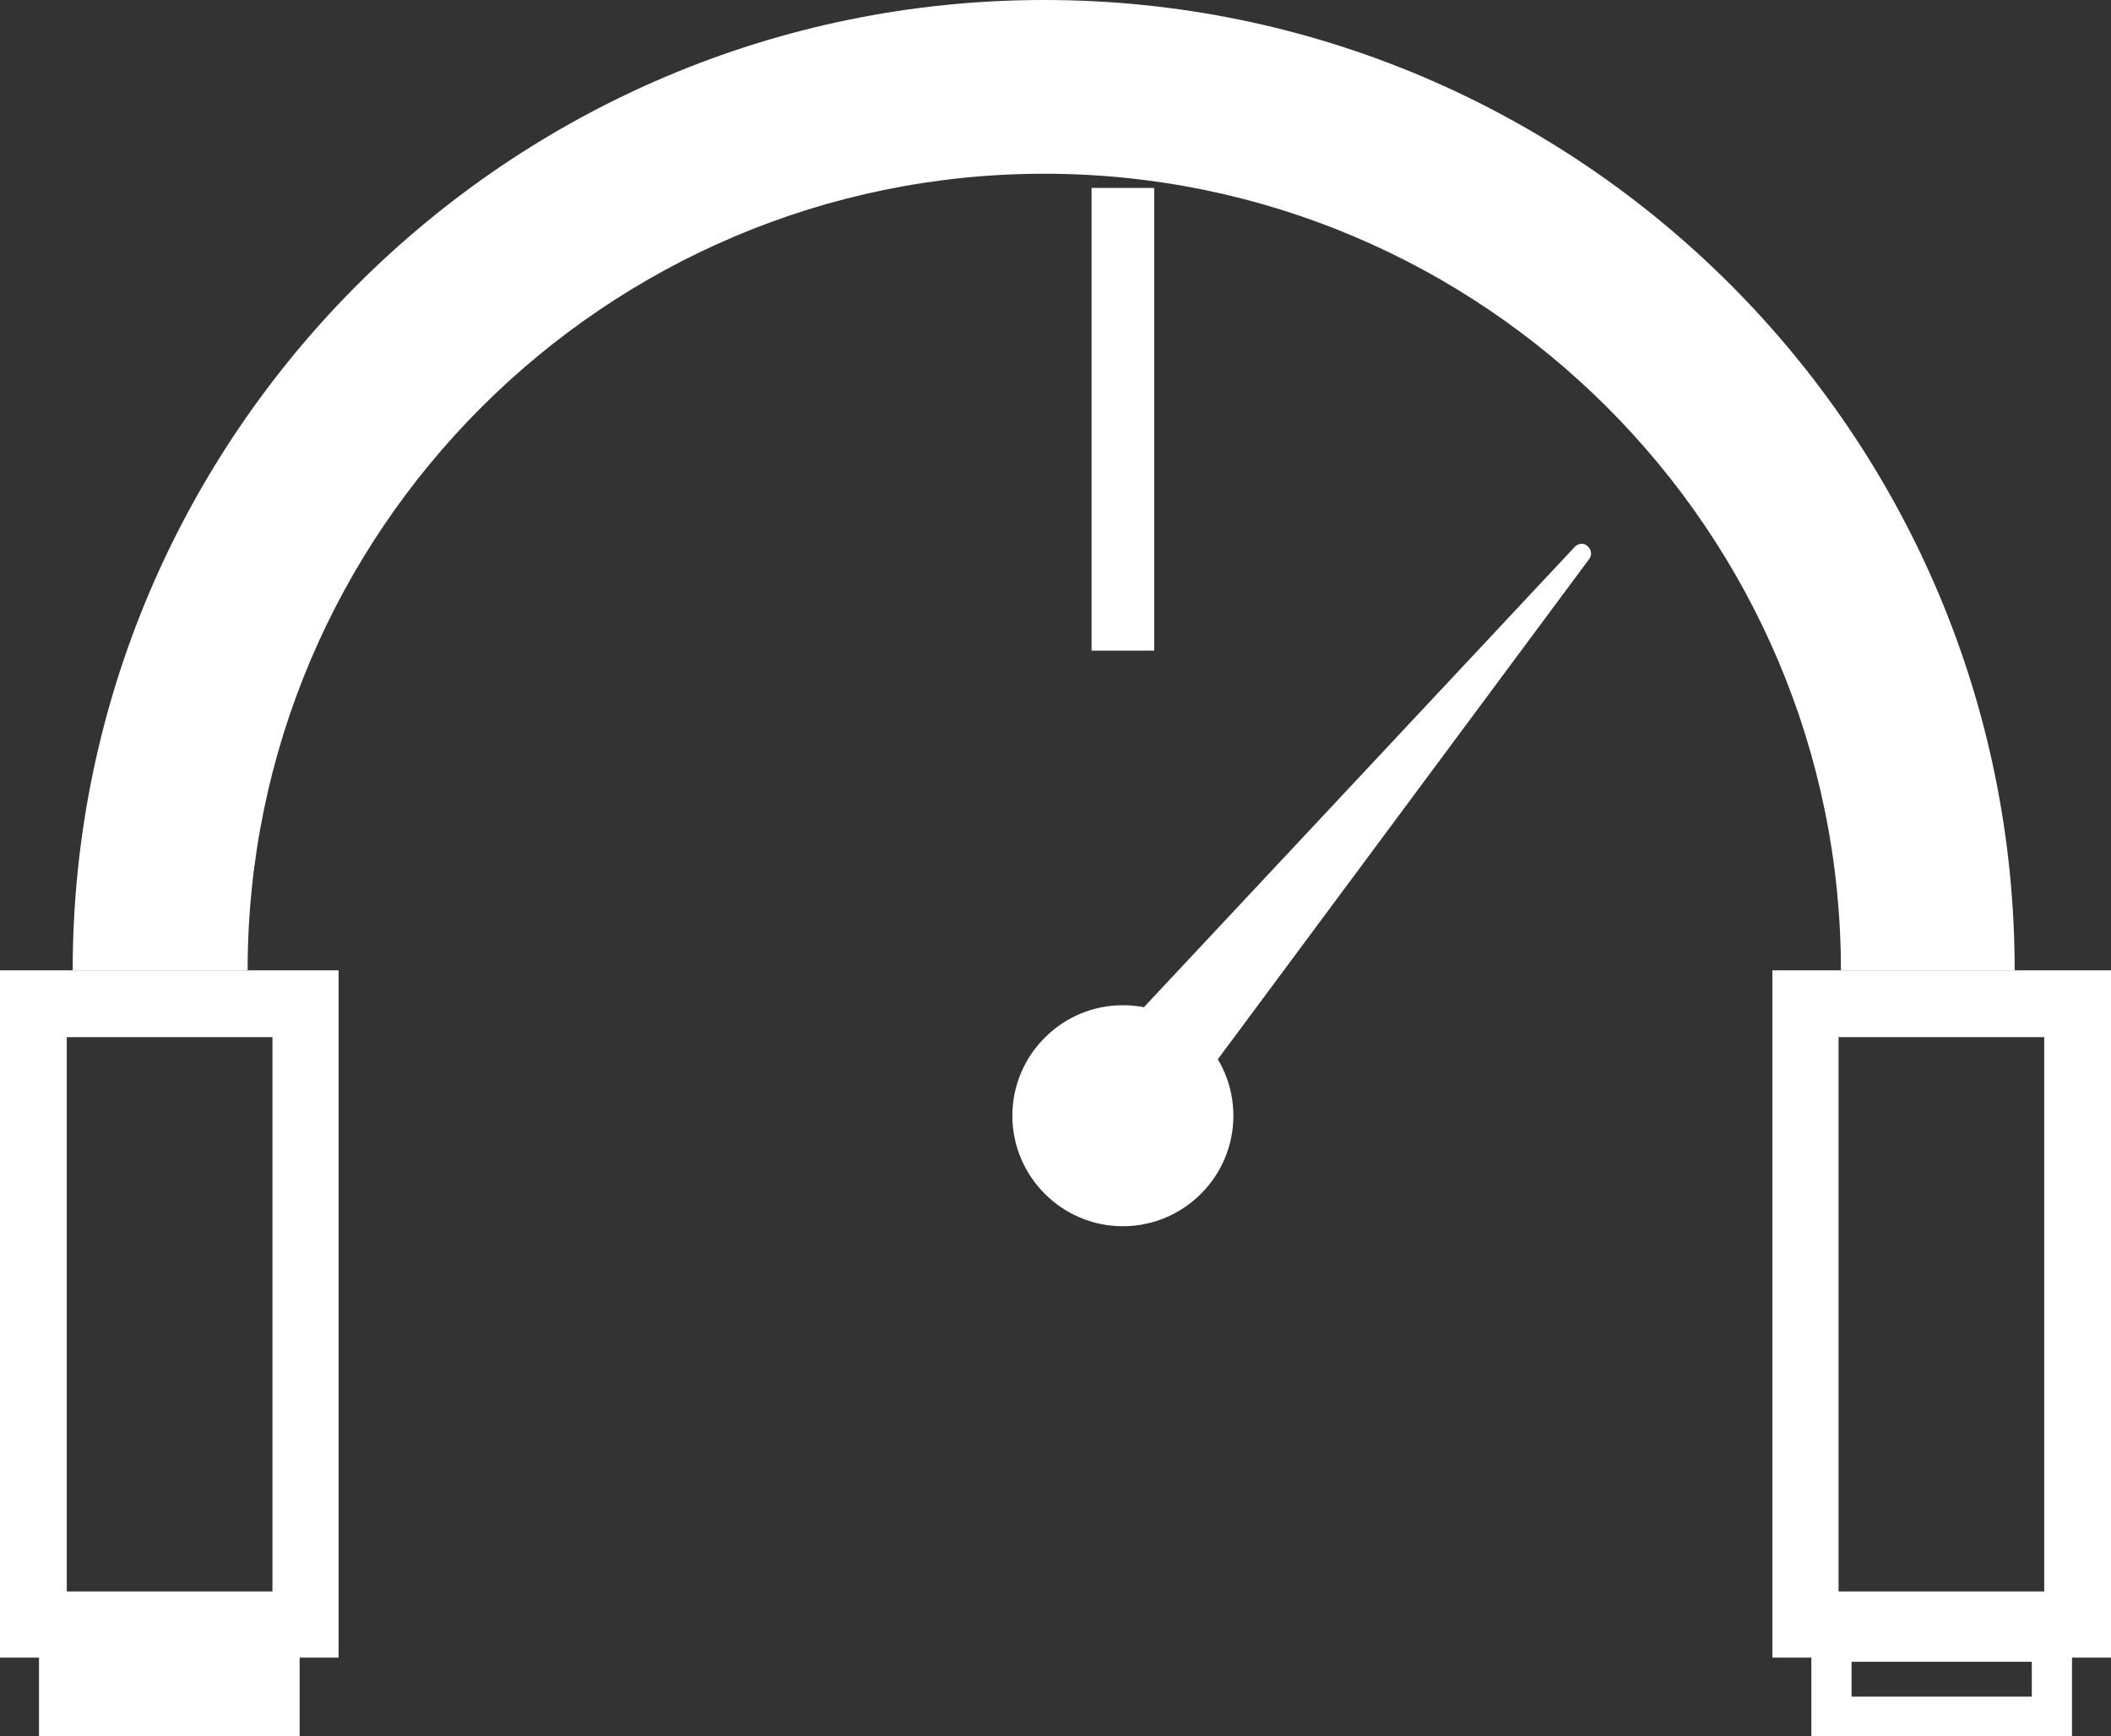
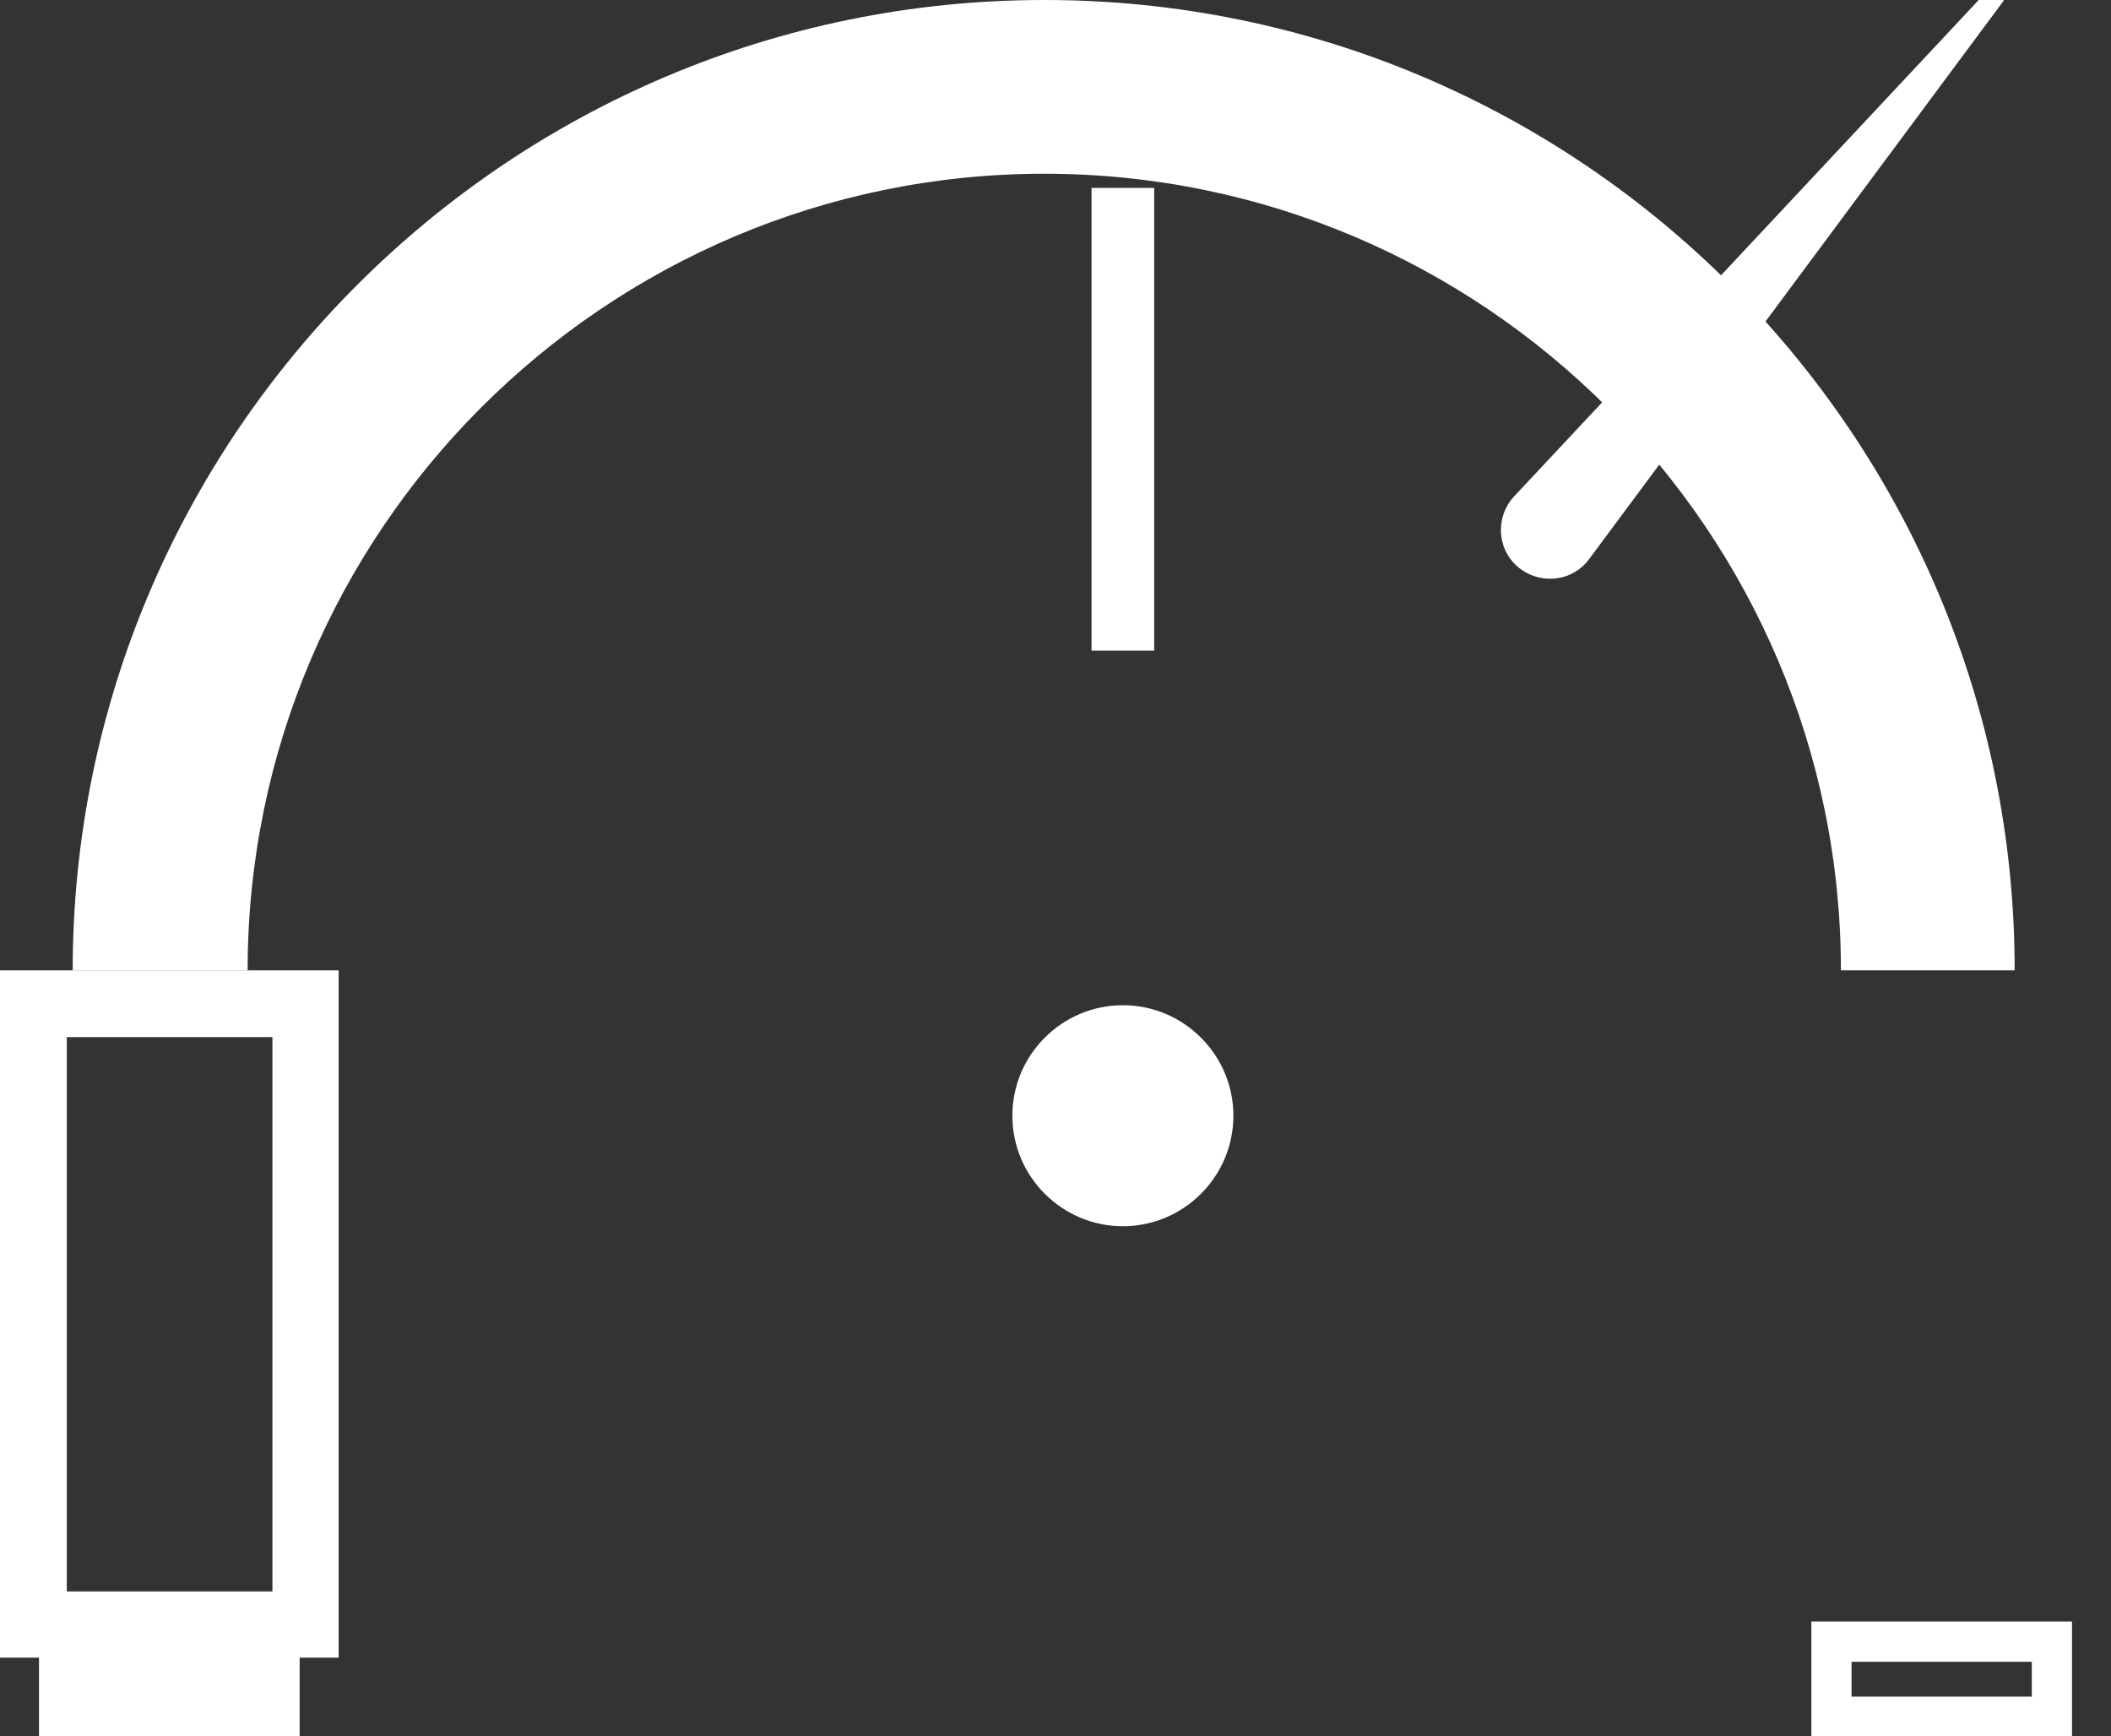
<svg xmlns="http://www.w3.org/2000/svg" id="Layer_2" data-name="Layer 2" viewBox="0 0 35.72 29.38">
  <rect x="0" y="0" width="35.72" height="29.38" fill="#333333" stroke="none" />
  <defs>
    <style>
      .cls-1 {
        fill: #fff;
        stroke-width: 0px;
      }
    </style>
  </defs>
  <g id="Workspace">
    <g>
      <path class="cls-1" d="M5.73,16.42H0v11.63h5.73v-11.63ZM4.61,26.93H1.13v-9.38h3.48v9.38Z" />
      <rect class="cls-1" x=".66" y="26.99" width="4.41" height="2.39" />
      <rect class="cls-1" x="18.47" y="3.18" width="1.06" height="7.83" />
-       <path class="cls-1" d="M35.72,16.42h-5.73v11.63h5.73v-11.63ZM34.59,26.93h-3.48v-9.38h3.48v9.38Z" />
      <path class="cls-1" d="M31.33,28.12h3.05v.59h-3.05v-.59ZM30.65,29.38h4.41v-1.94h-4.41v1.94Z" />
-       <path class="cls-1" d="M26.89,9.46l-7,9.43c-.27.37-.79.44-1.16.17-.37-.27-.44-.79-.17-1.16.02-.02.04-.05.06-.07l8.03-8.58c.06-.06.16-.07.22,0,.06.05.07.15.02.21" />
+       <path class="cls-1" d="M26.89,9.46c-.27.37-.79.44-1.16.17-.37-.27-.44-.79-.17-1.16.02-.02.04-.05.06-.07l8.03-8.58c.06-.06.16-.07.22,0,.06.05.07.15.02.21" />
      <path class="cls-1" d="M34.09,16.42h-2.94c0-7.43-6.05-13.48-13.48-13.48s-13.48,6.05-13.48,13.48H1.23C1.23,7.37,8.6,0,17.67,0s16.42,7.37,16.42,16.42" />
      <path class="cls-1" d="M20.87,18.88c0,1.03-.84,1.87-1.87,1.87s-1.87-.84-1.87-1.87.84-1.87,1.87-1.87,1.87.84,1.87,1.87" />
    </g>
  </g>
</svg>